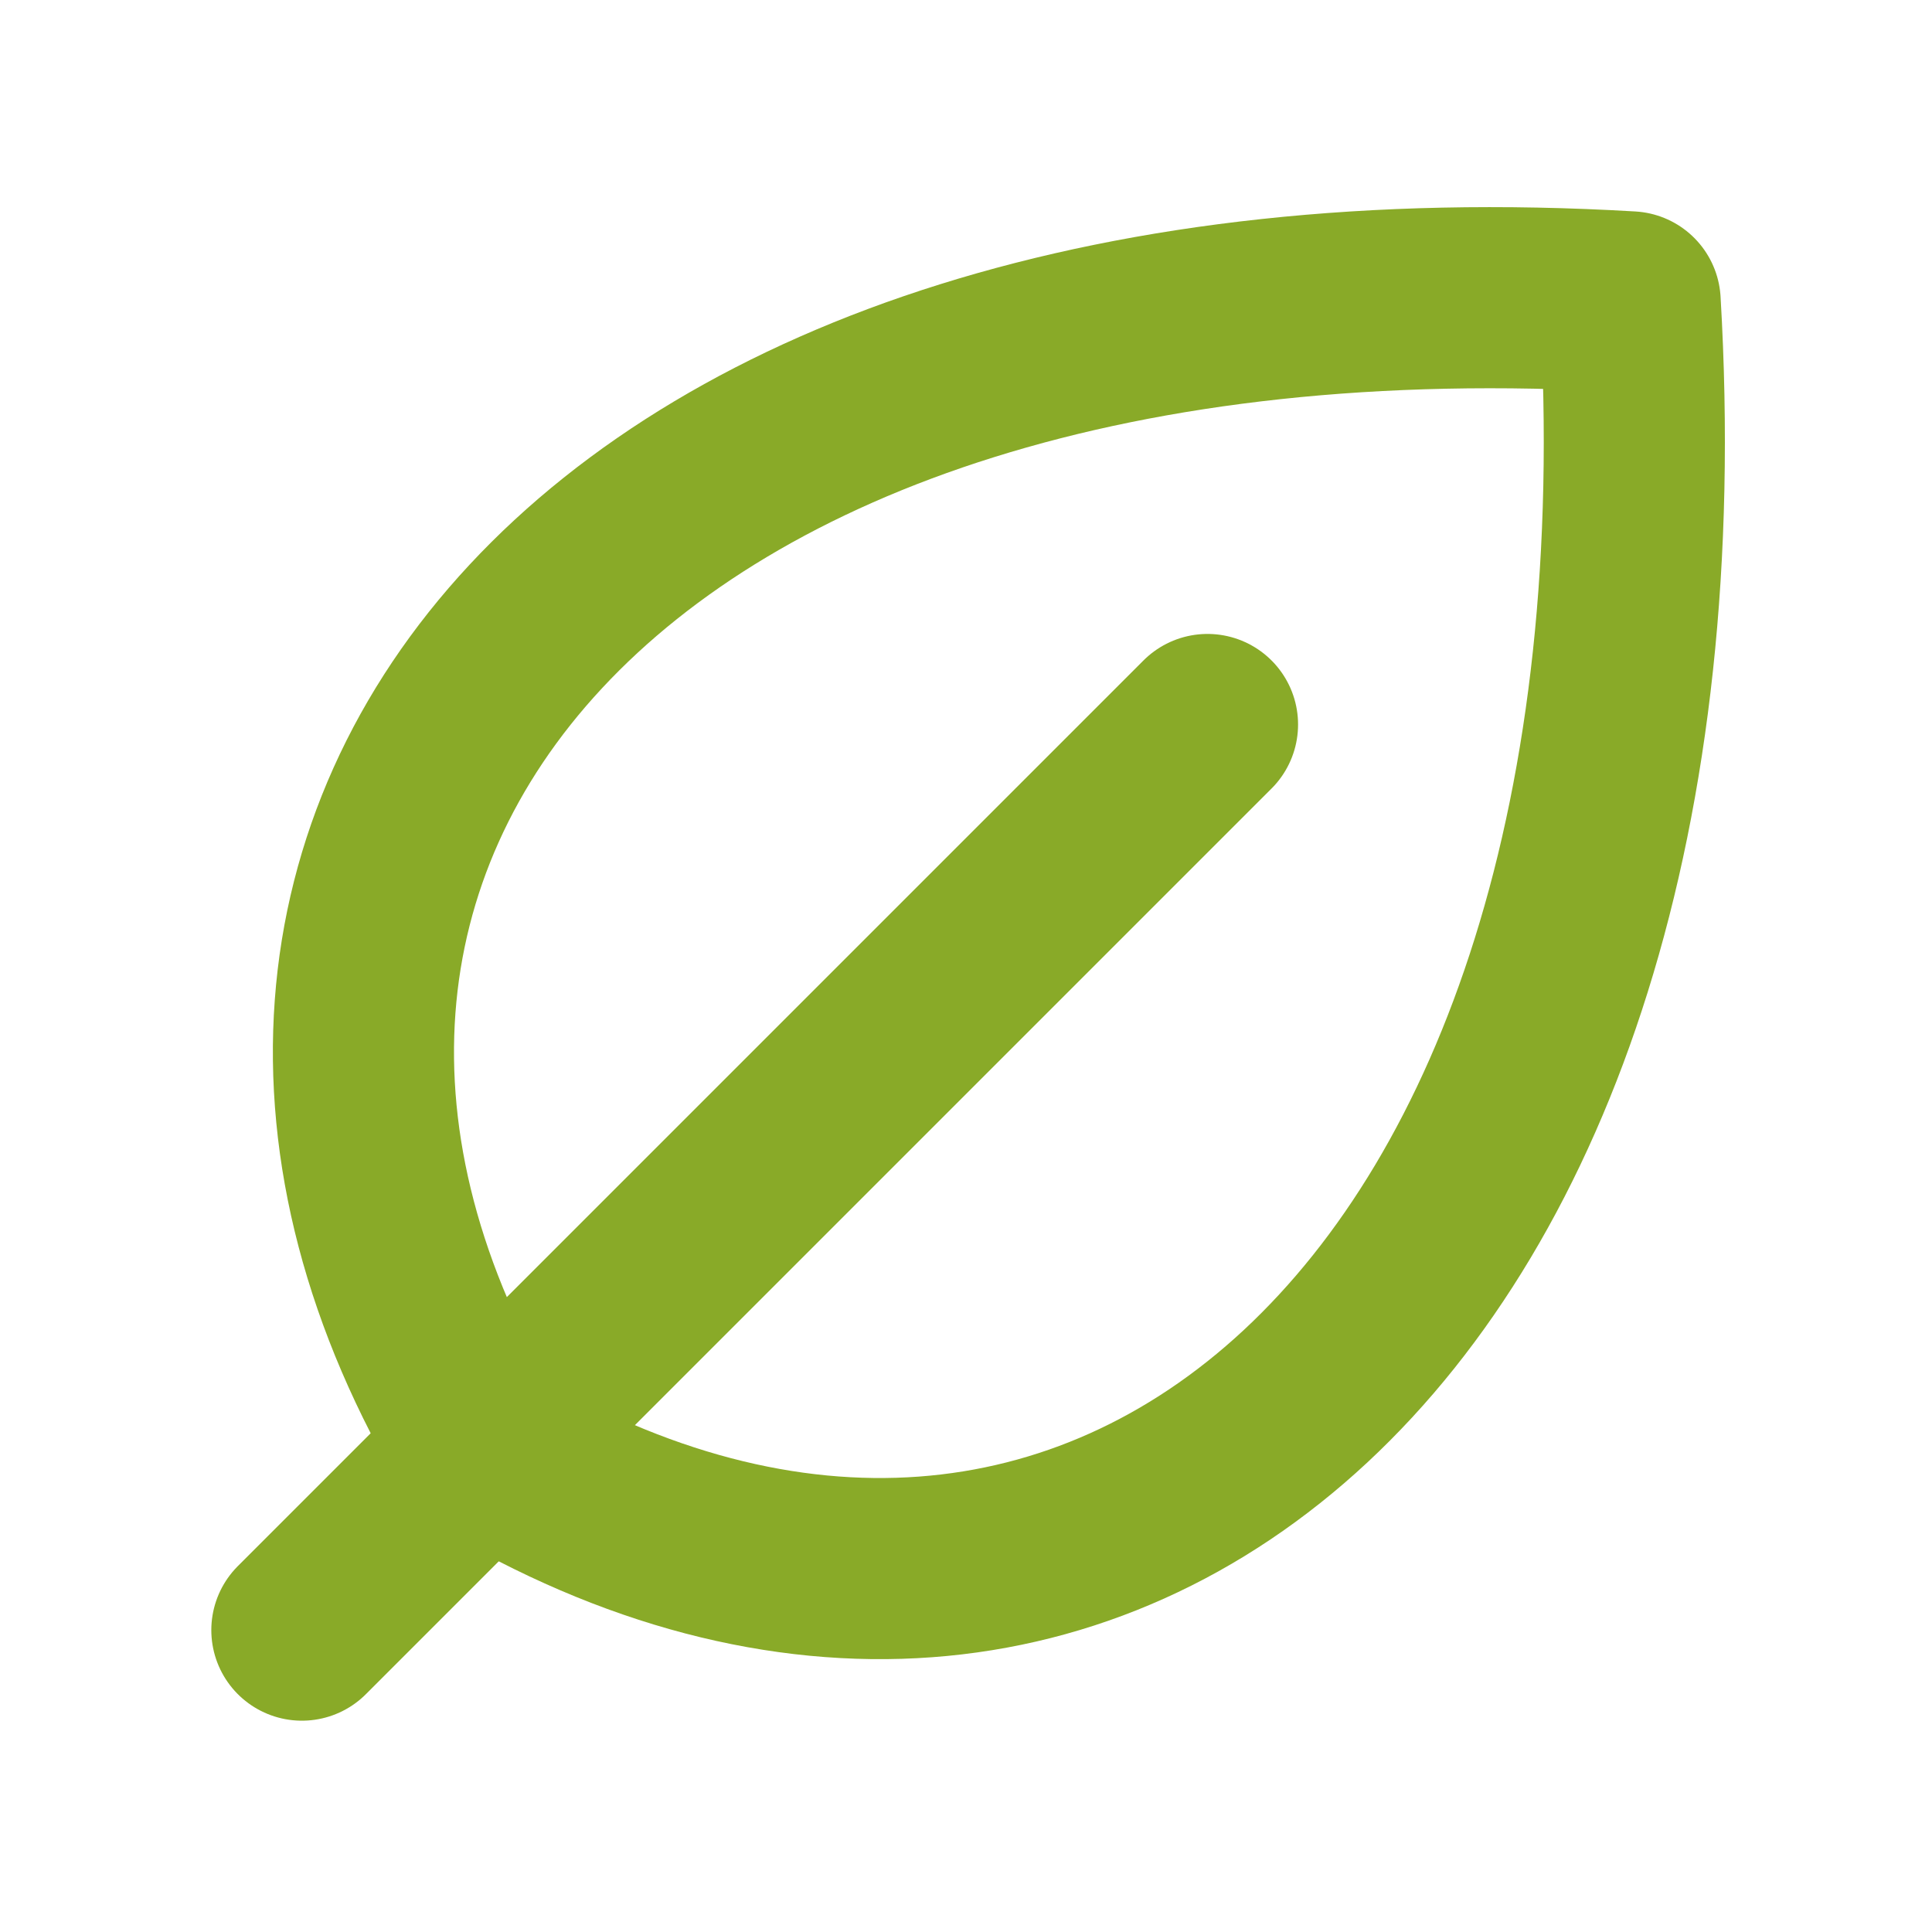
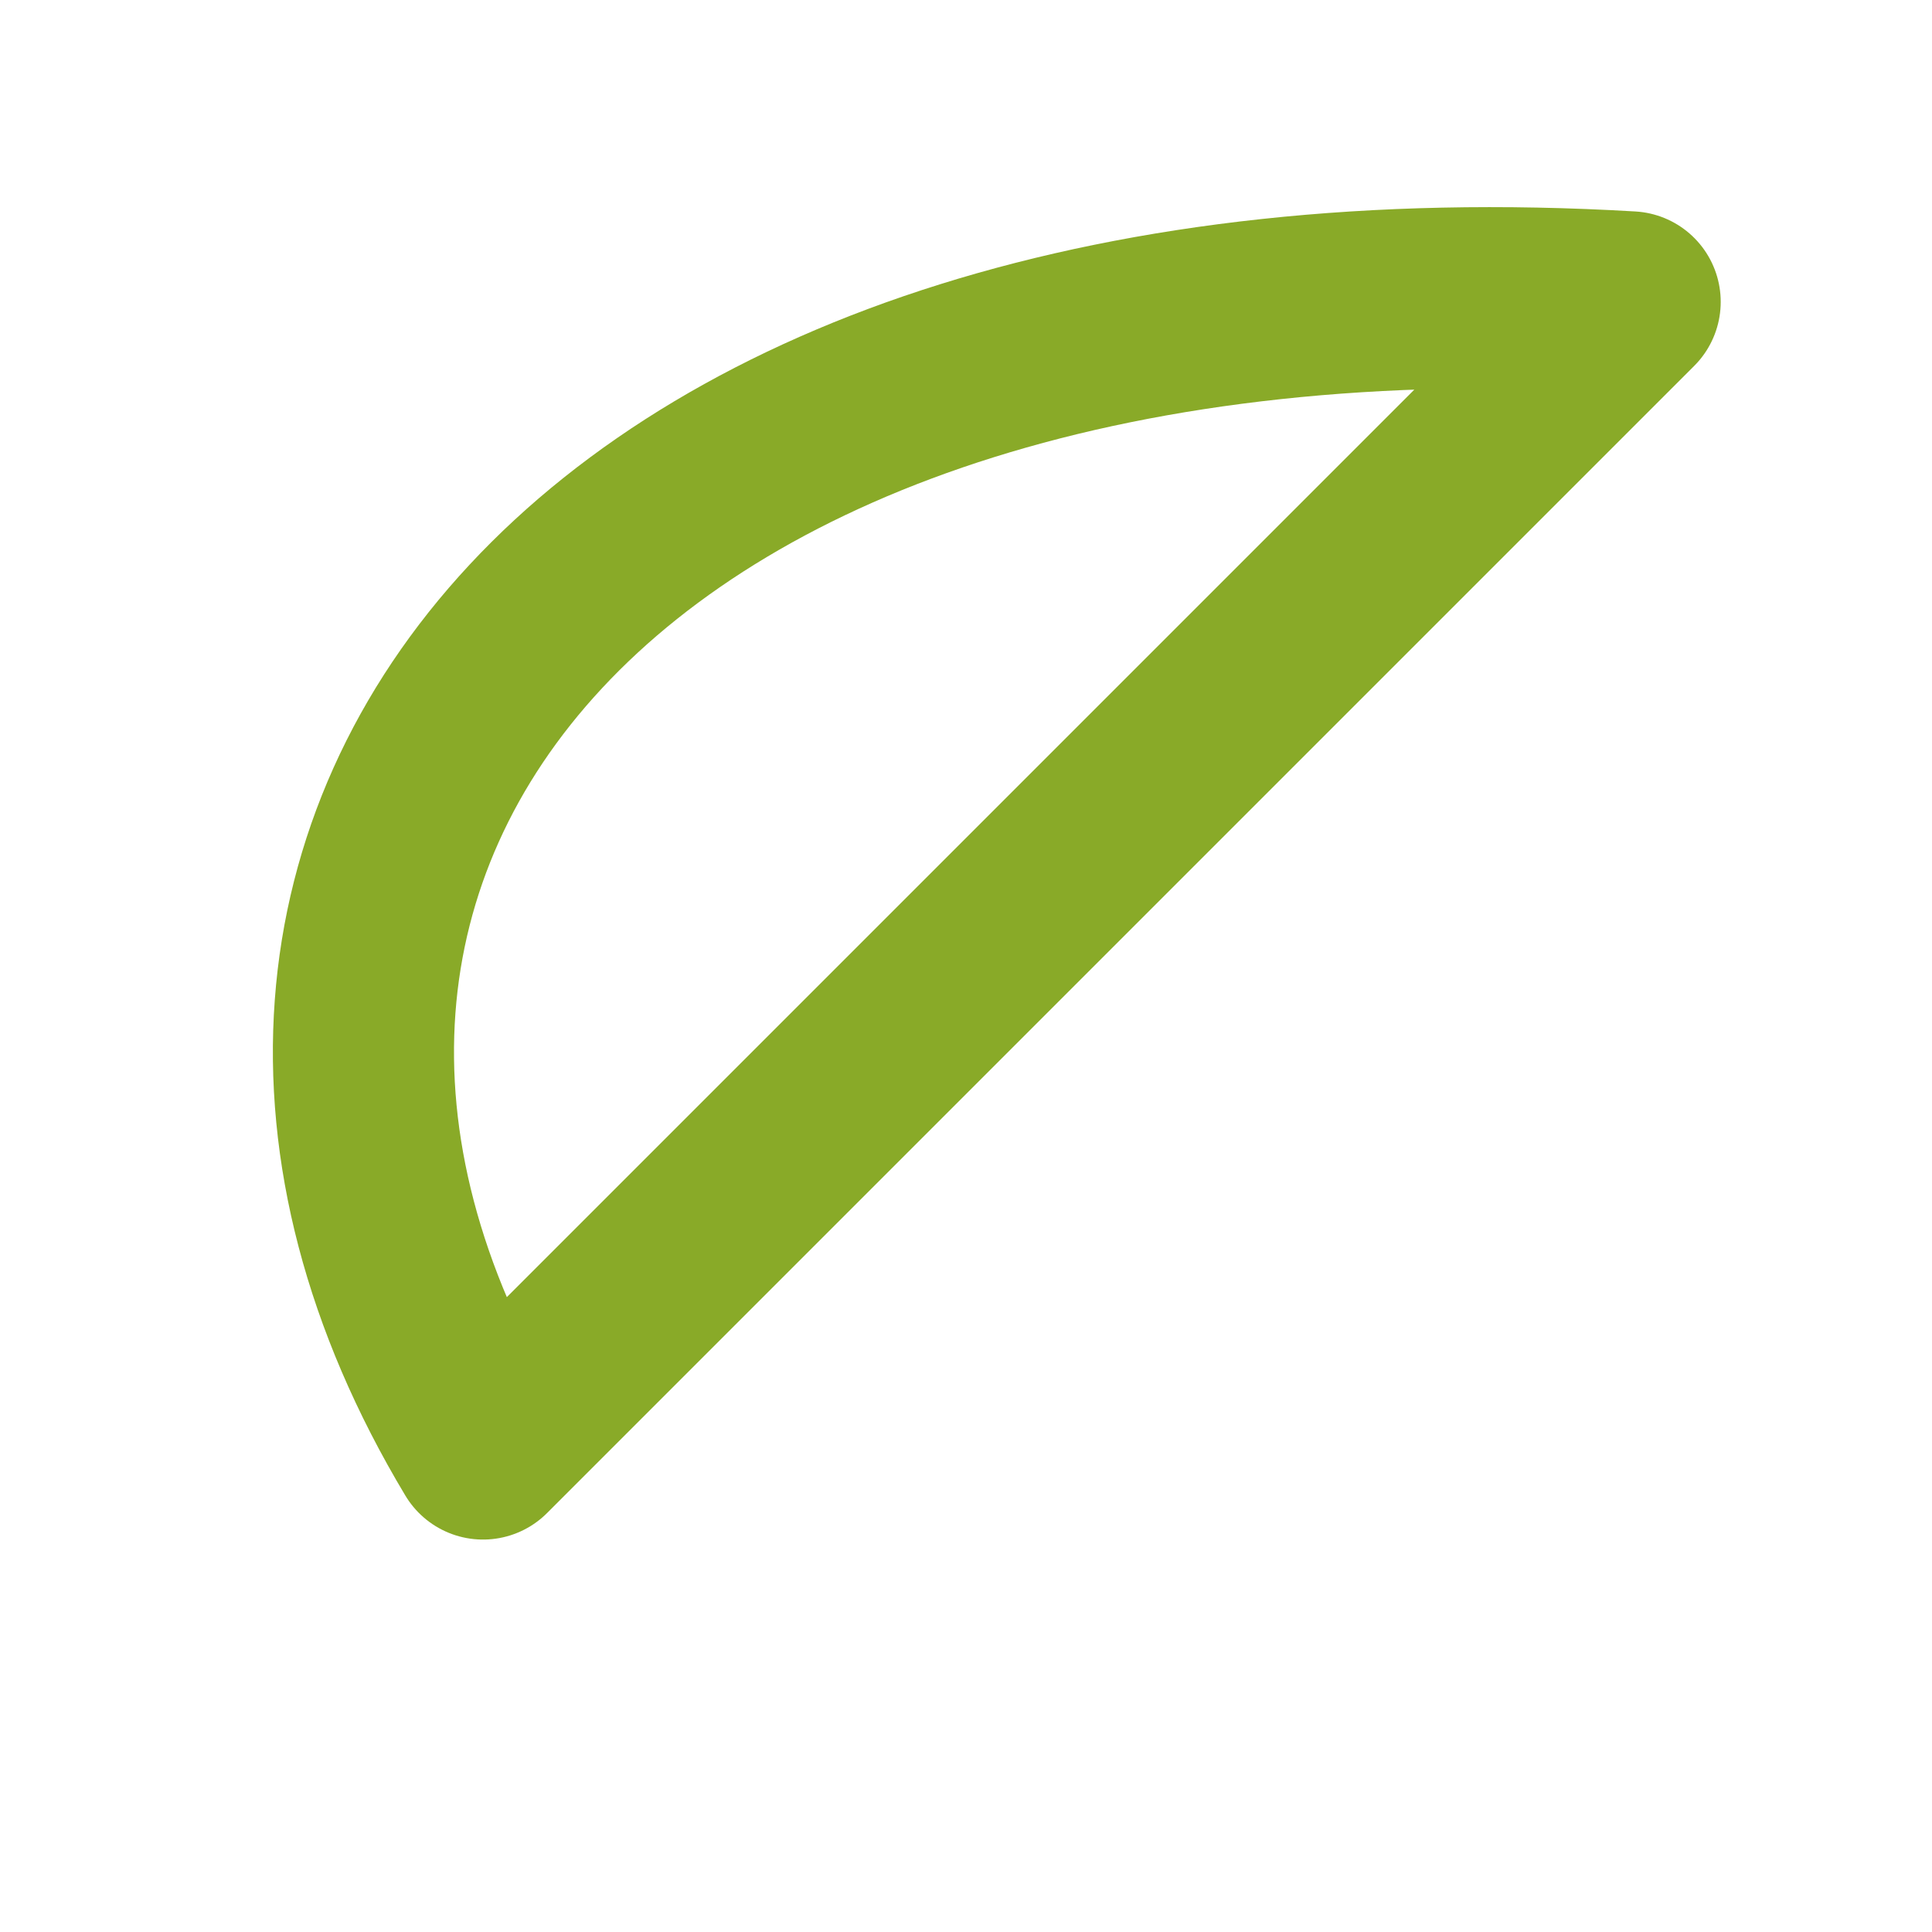
<svg xmlns="http://www.w3.org/2000/svg" width="80" height="80" viewBox="0 0 80 80" fill="none">
-   <path d="M50 30L12.5 67.5" stroke="#89AA28" stroke-width="7.5" stroke-linecap="round" stroke-linejoin="round" />
-   <path d="M20.001 60C5.001 35 25.001 10 67.501 12.5C70.001 55 45.001 75 20.001 60Z" stroke="#89AA28" stroke-width="7.5" stroke-linecap="round" stroke-linejoin="round" />
+   <path d="M20.001 60C5.001 35 25.001 10 67.501 12.5Z" stroke="#89AA28" stroke-width="7.5" stroke-linecap="round" stroke-linejoin="round" />
</svg>